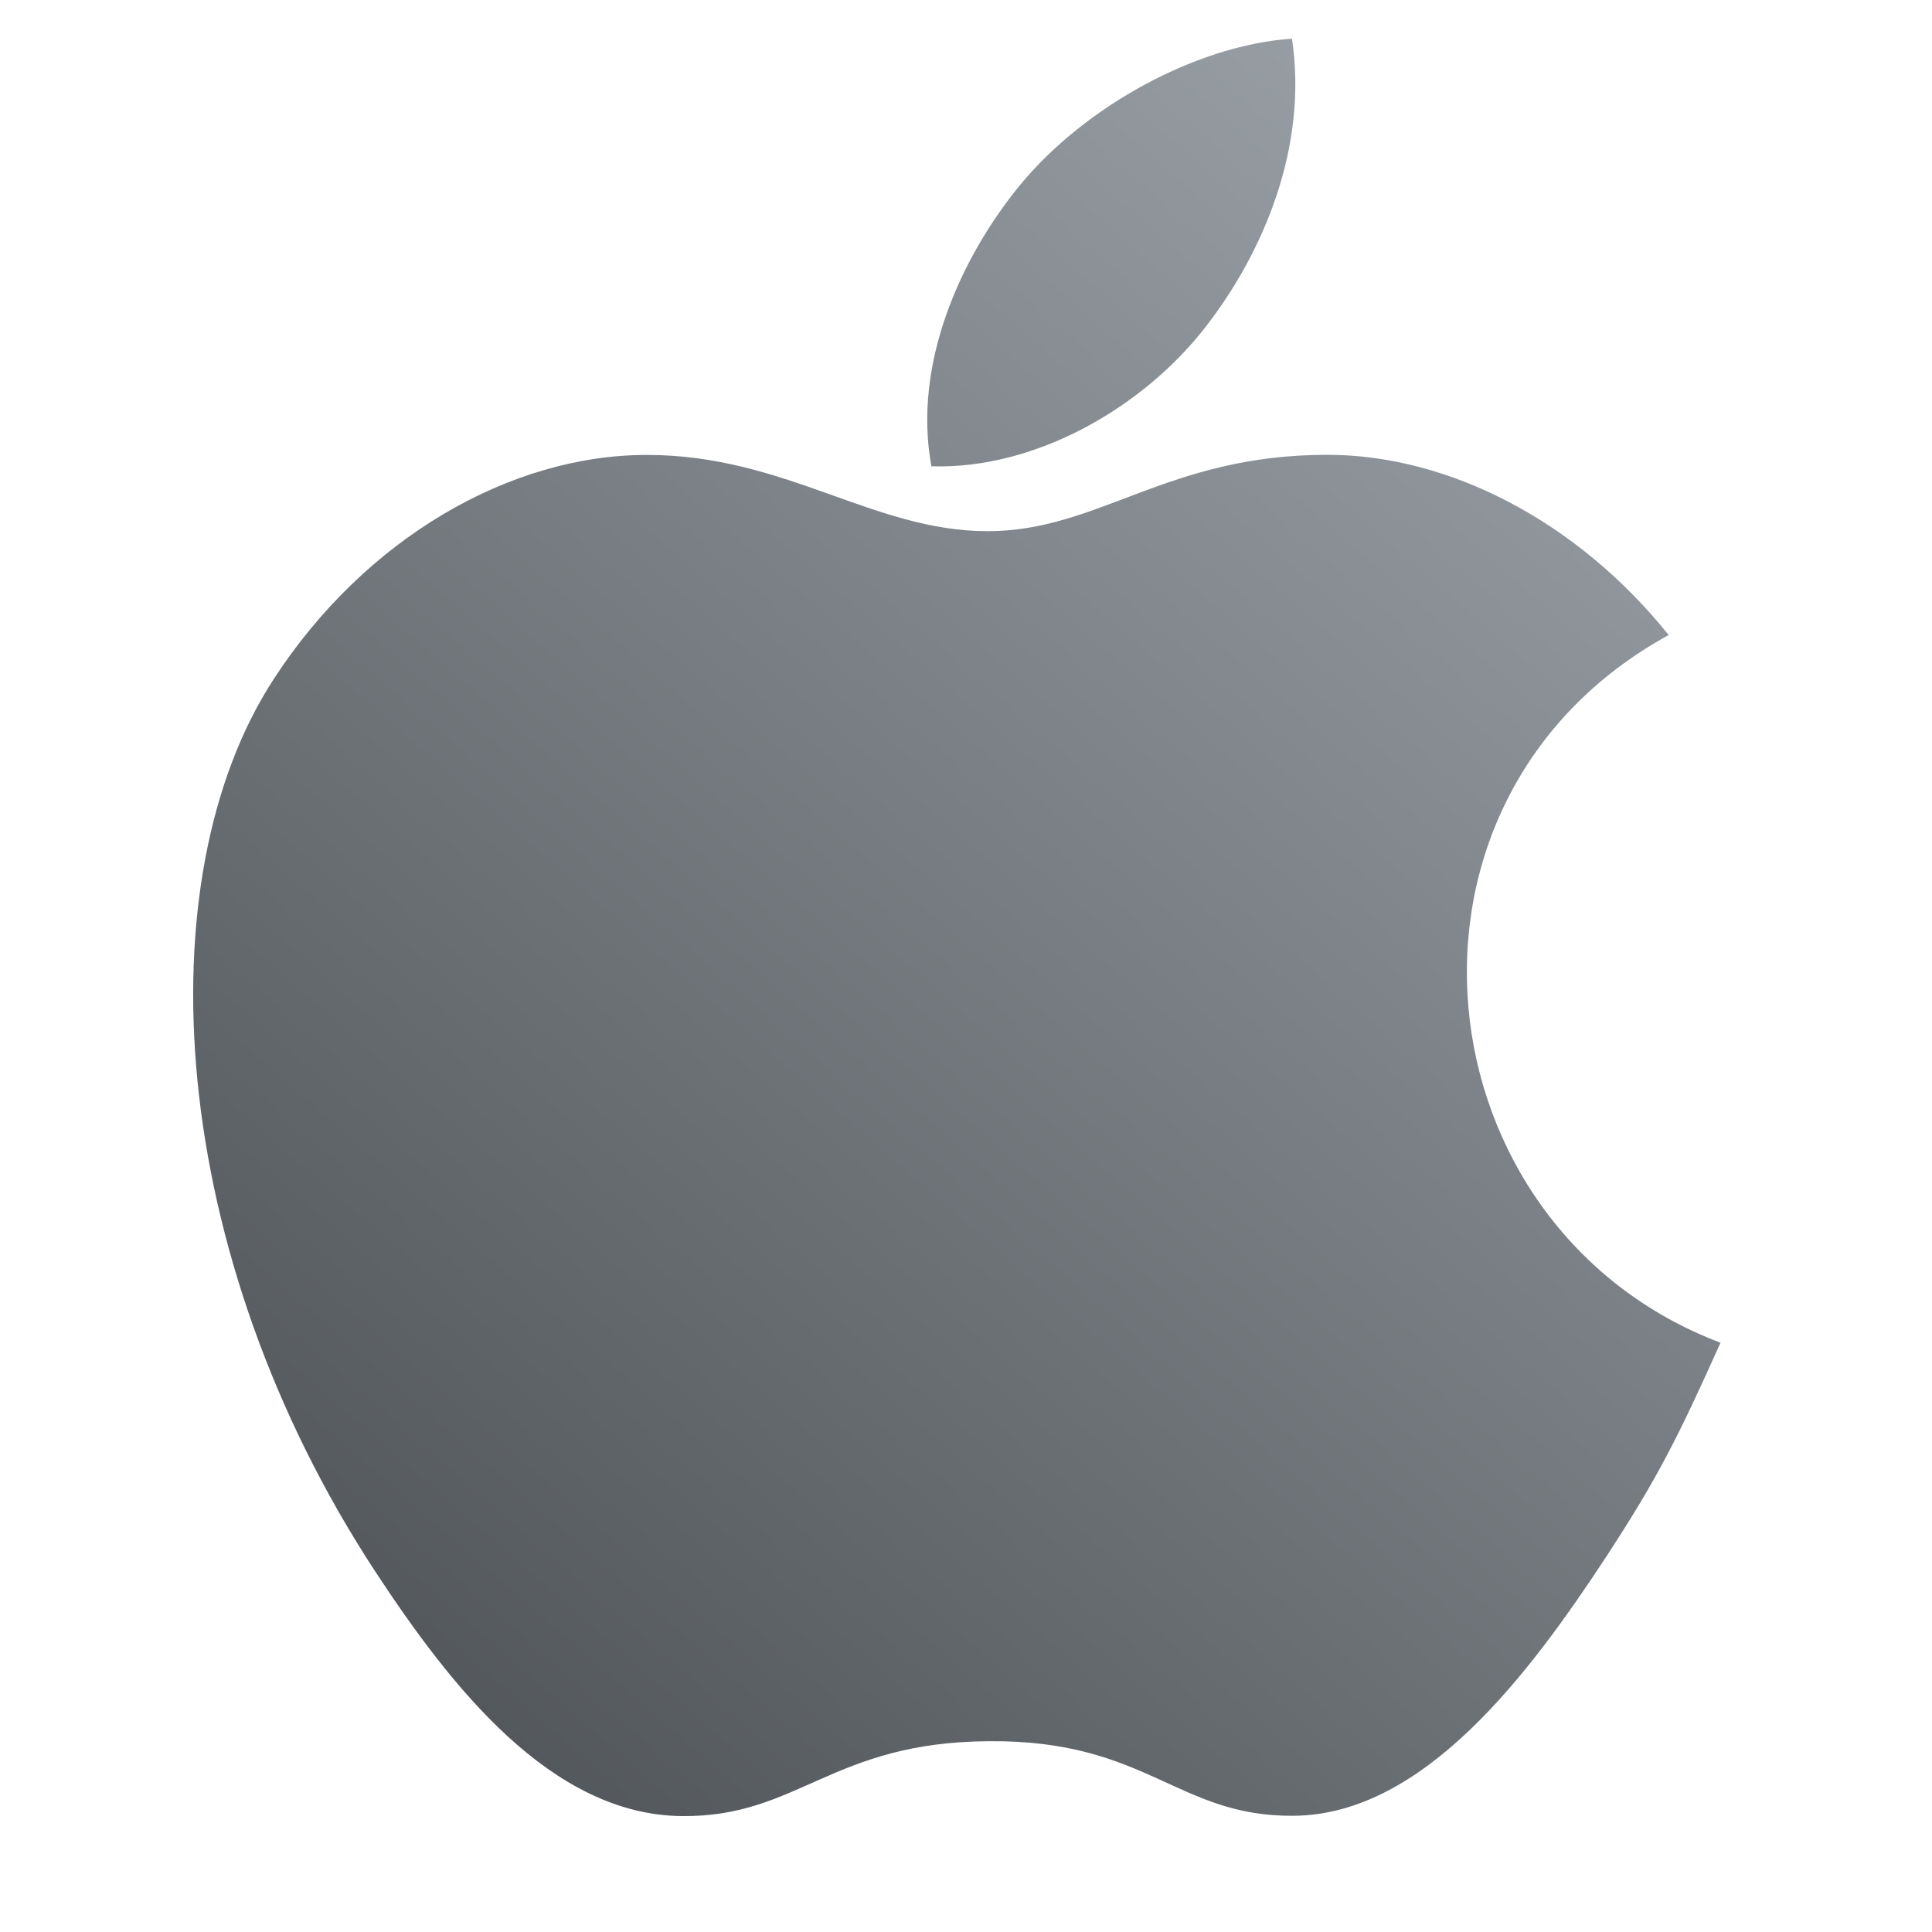
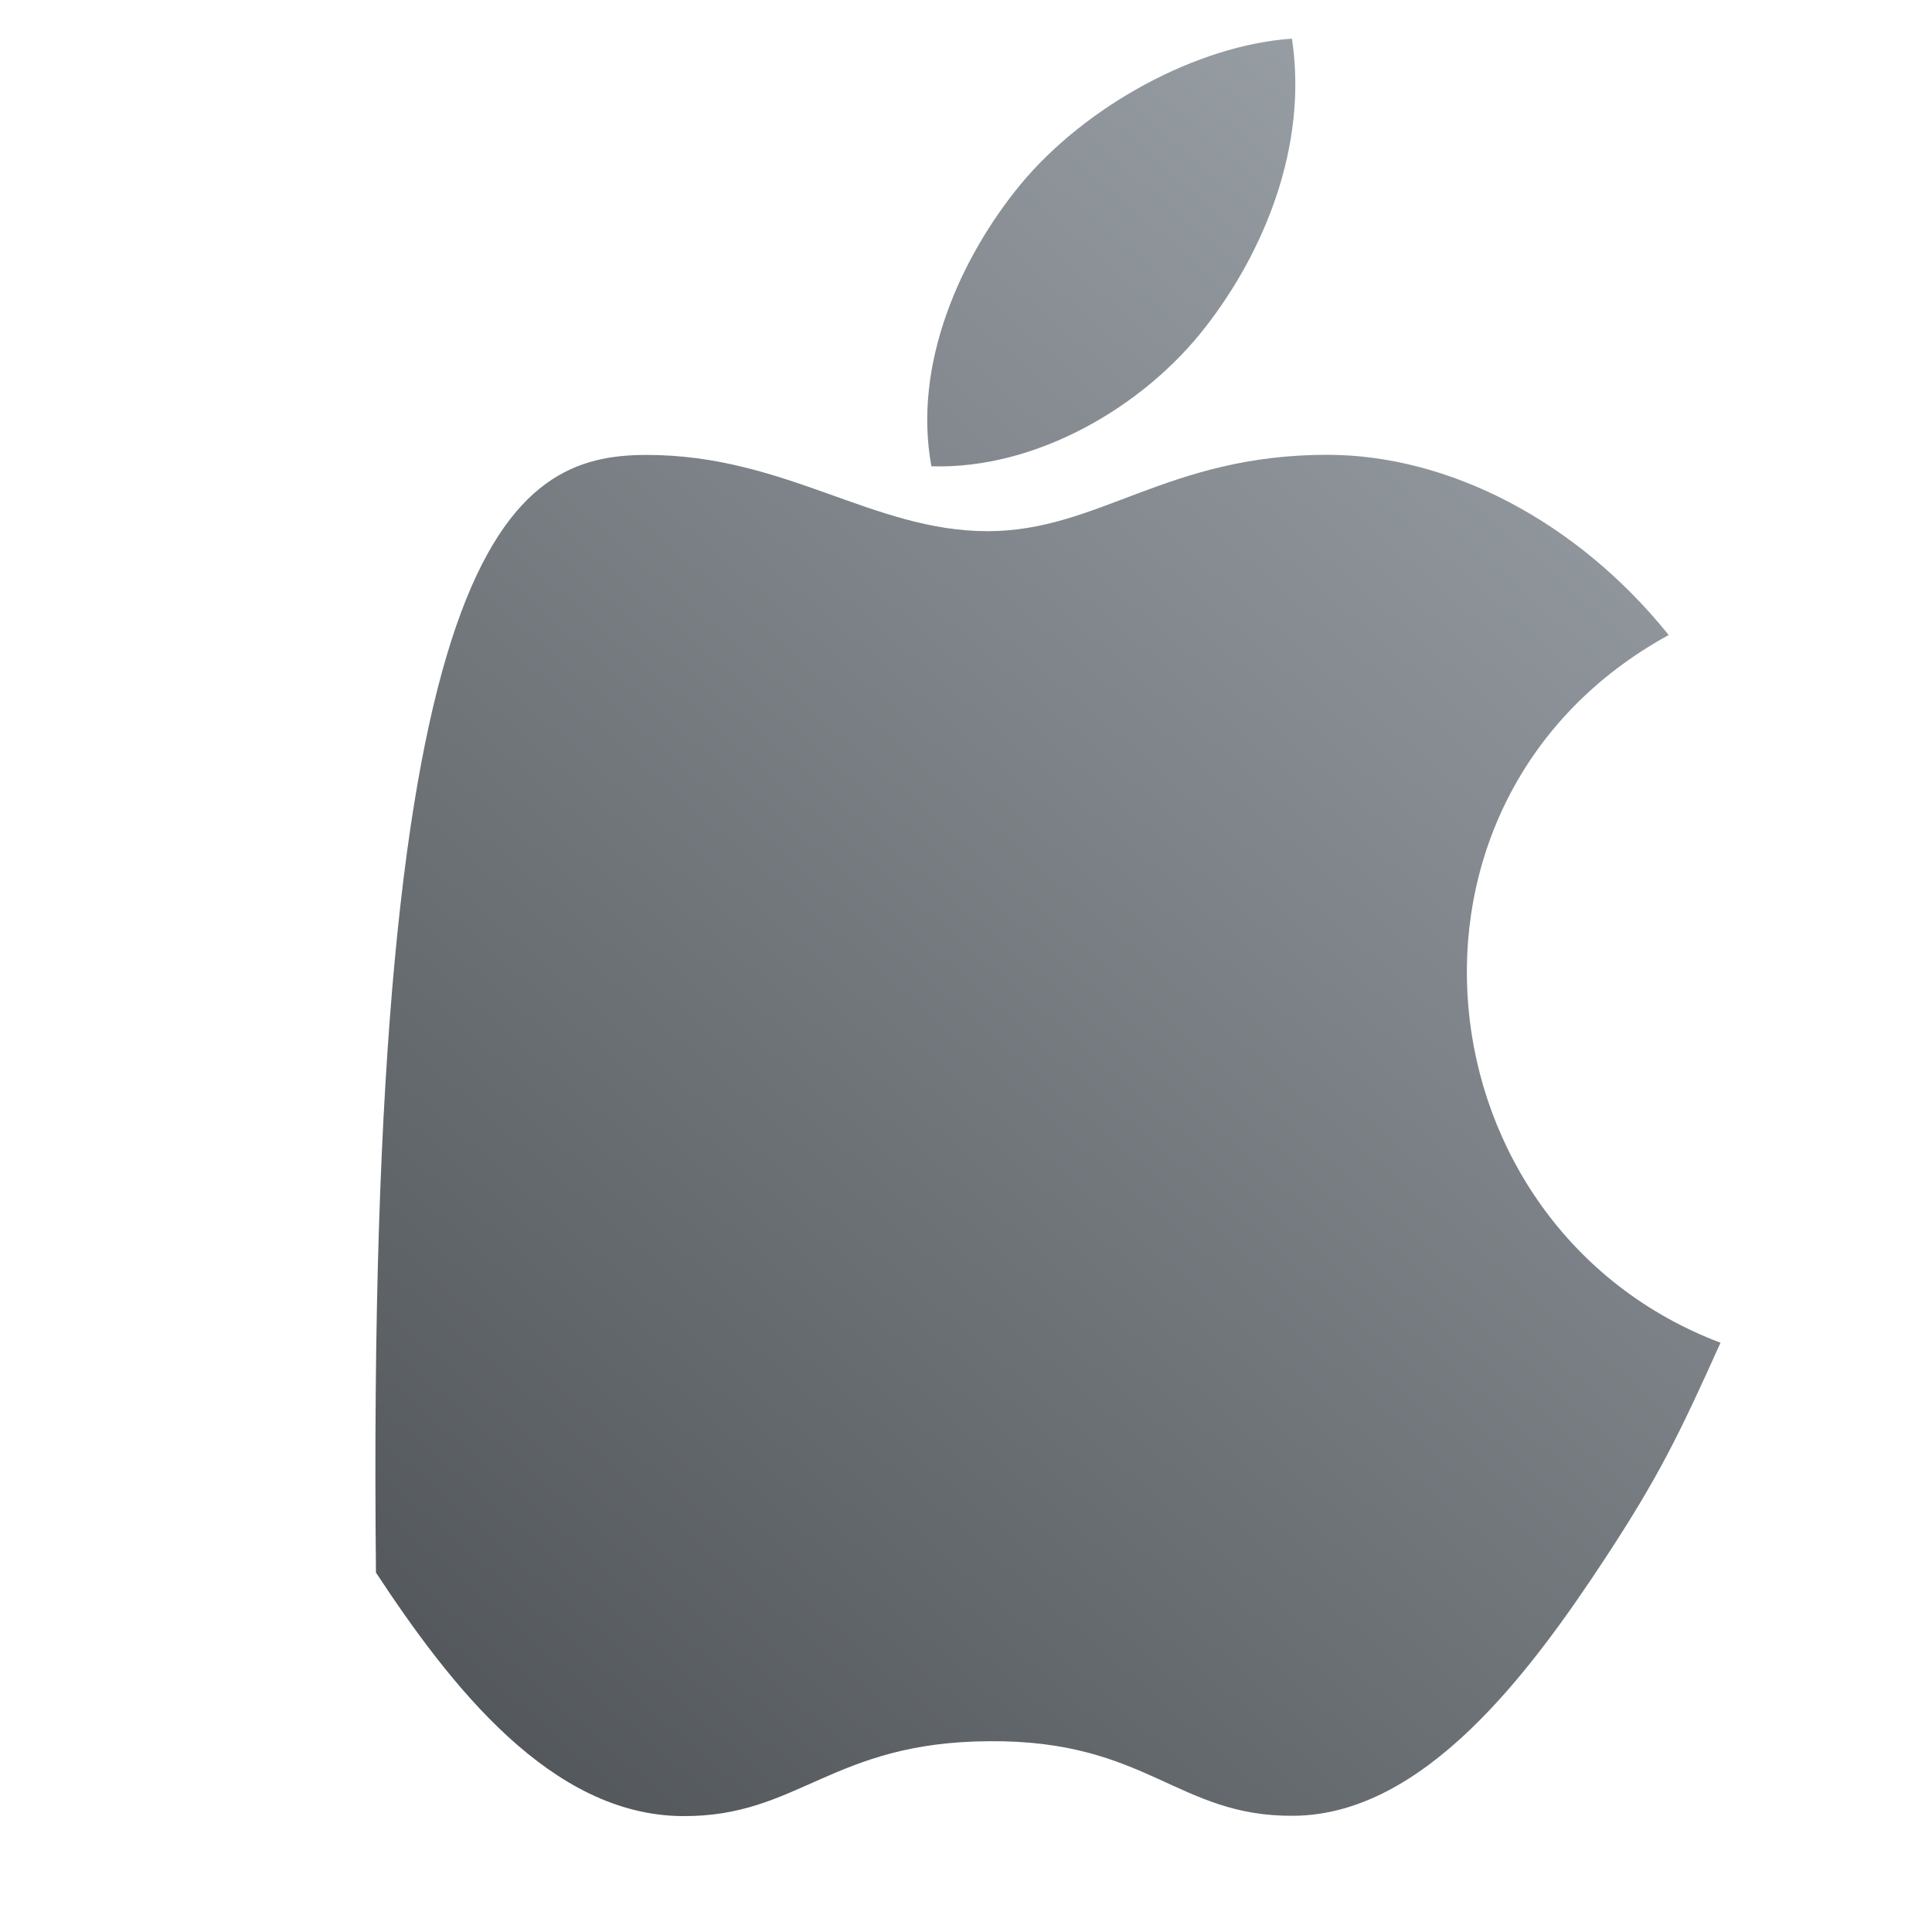
<svg xmlns="http://www.w3.org/2000/svg" width="32" height="32" viewBox="0 0 32 32" fill="none">
-   <path d="M28.497 22.24C27.807 23.773 27.474 24.457 26.587 25.81C25.344 27.7 23.592 30.06 21.427 30.075C19.499 30.093 19.002 28.817 16.384 28.84C13.769 28.852 13.224 30.1 11.294 30.08C9.127 30.06 7.469 27.935 6.227 26.047C2.752 20.755 2.384 14.55 4.532 11.25C6.052 8.91 8.454 7.535 10.712 7.535C13.012 7.535 14.457 8.798 16.357 8.798C18.202 8.798 19.324 7.533 21.984 7.533C23.994 7.533 26.119 8.628 27.639 10.518C22.669 13.242 23.477 20.34 28.497 22.24ZM19.964 5.42C20.932 4.178 21.667 2.425 21.399 0.64C19.822 0.748 17.977 1.755 16.899 3.06C15.922 4.25 15.112 6.015 15.427 7.723C17.149 7.778 18.932 6.75 19.964 5.42Z" fill="url(#paint0_linear_930_33907)" />
+   <path d="M28.497 22.24C27.807 23.773 27.474 24.457 26.587 25.81C25.344 27.7 23.592 30.06 21.427 30.075C19.499 30.093 19.002 28.817 16.384 28.84C13.769 28.852 13.224 30.1 11.294 30.08C9.127 30.06 7.469 27.935 6.227 26.047C6.052 8.91 8.454 7.535 10.712 7.535C13.012 7.535 14.457 8.798 16.357 8.798C18.202 8.798 19.324 7.533 21.984 7.533C23.994 7.533 26.119 8.628 27.639 10.518C22.669 13.242 23.477 20.34 28.497 22.24ZM19.964 5.42C20.932 4.178 21.667 2.425 21.399 0.64C19.822 0.748 17.977 1.755 16.899 3.06C15.922 4.25 15.112 6.015 15.427 7.723C17.149 7.778 18.932 6.75 19.964 5.42Z" fill="url(#paint0_linear_930_33907)" />
  <defs>
    <linearGradient id="paint0_linear_930_33907" x1="28.799" y1="0.64" x2="3.199" y2="30.08" gradientUnits="userSpaceOnUse">
      <stop stop-color="#A1A8AE" />
      <stop offset="1" stop-color="#4A4E52" />
    </linearGradient>
  </defs>
</svg>